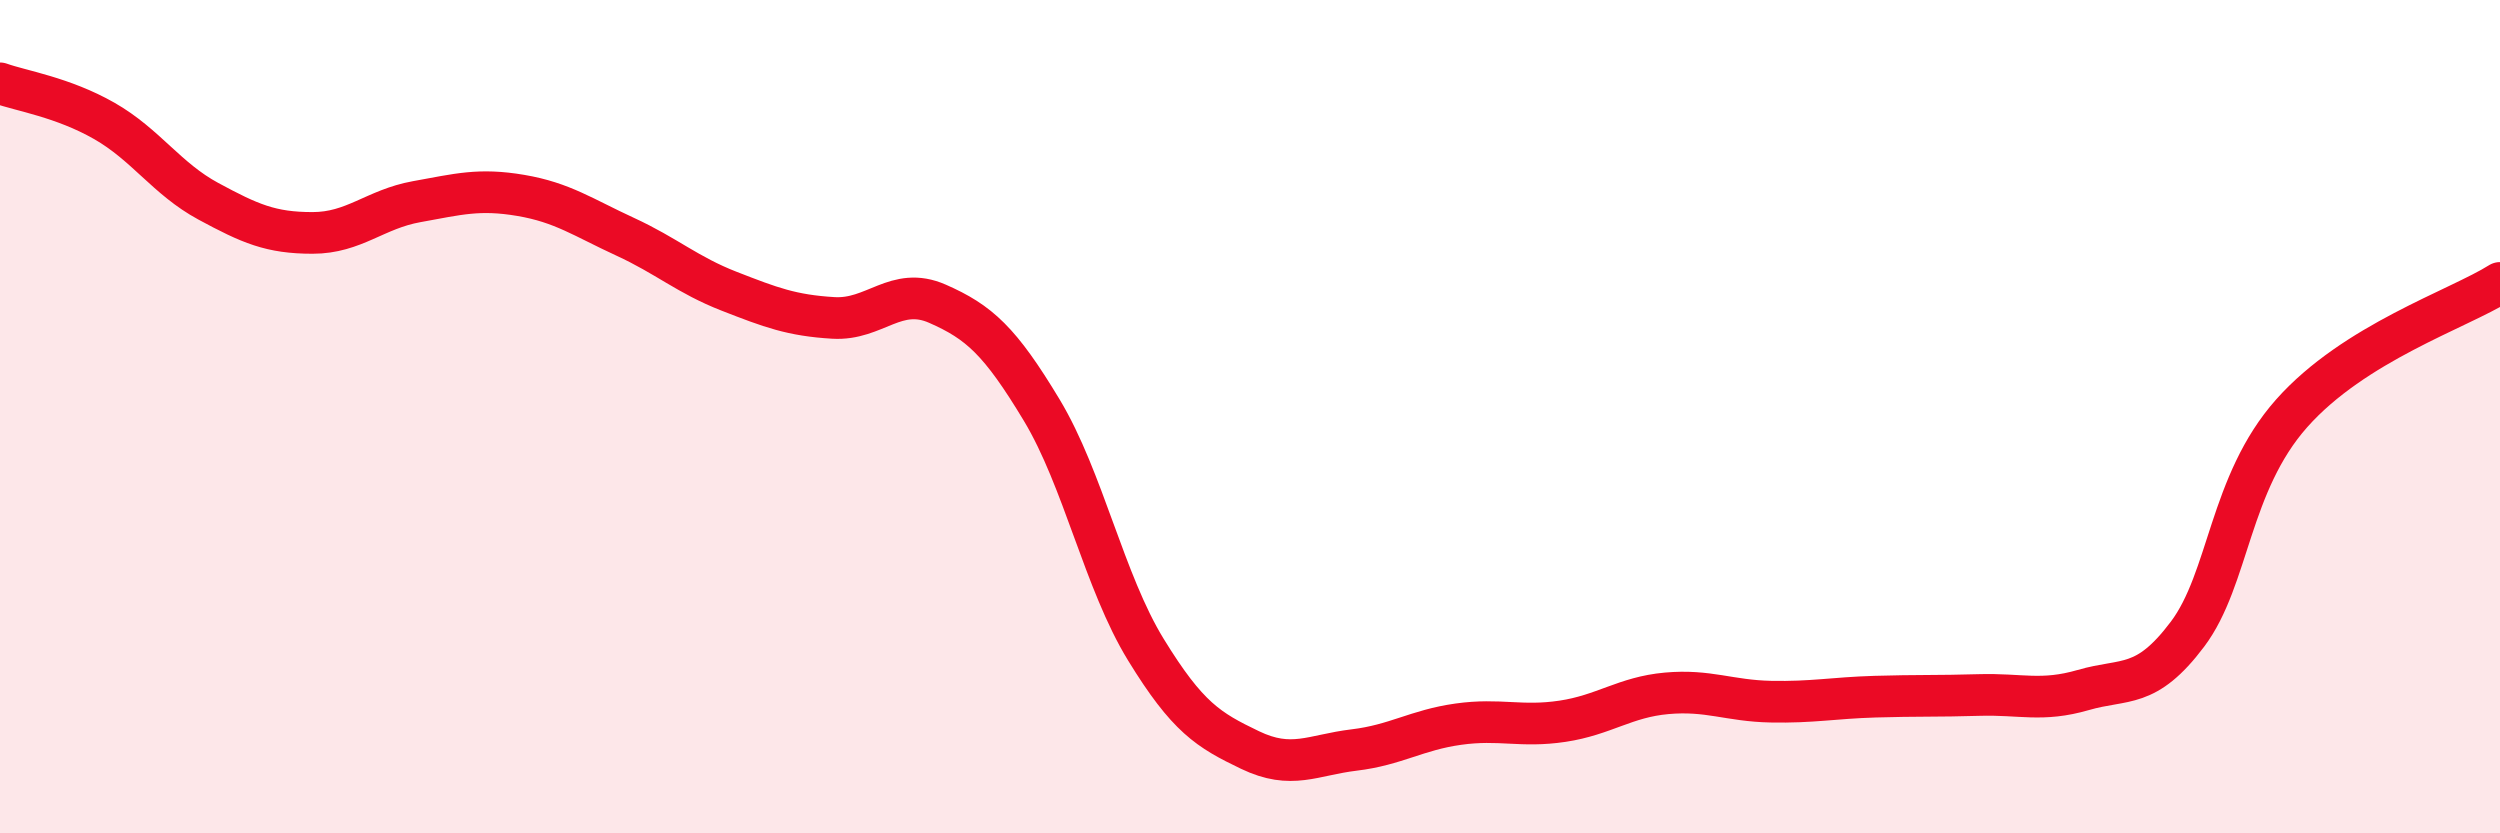
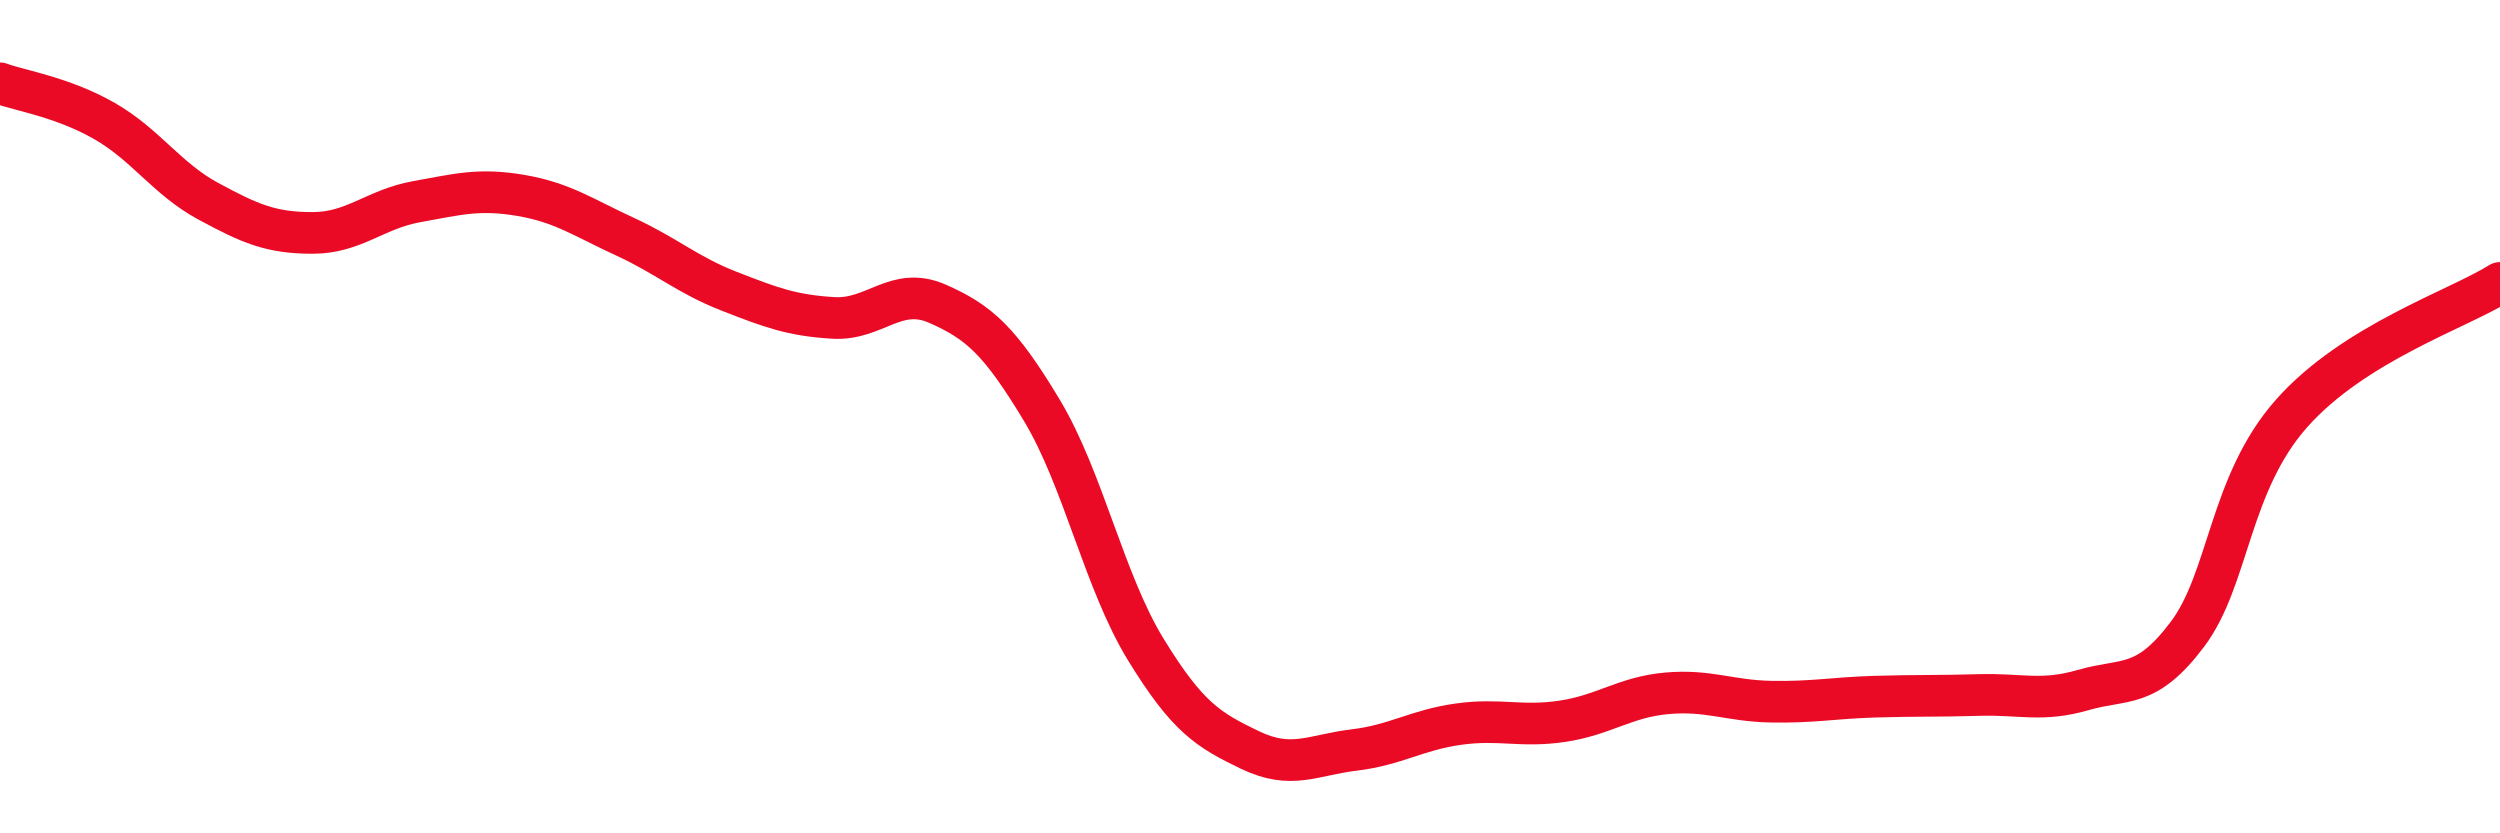
<svg xmlns="http://www.w3.org/2000/svg" width="60" height="20" viewBox="0 0 60 20">
-   <path d="M 0,2 C 0.5,2.18 1.5,2.33 2.5,2.9 C 3.5,3.47 4,4.29 5,4.83 C 6,5.37 6.5,5.59 7.5,5.59 C 8.5,5.59 9,5.02 10,4.84 C 11,4.66 11.5,4.52 12.5,4.69 C 13.5,4.86 14,5.22 15,5.68 C 16,6.14 16.5,6.6 17.5,6.99 C 18.5,7.38 19,7.57 20,7.63 C 21,7.69 21.5,6.85 22.5,7.29 C 23.5,7.73 24,8.18 25,9.84 C 26,11.5 26.5,13.96 27.5,15.59 C 28.5,17.22 29,17.52 30,18 C 31,18.48 31.5,18.12 32.5,18 C 33.5,17.88 34,17.52 35,17.38 C 36,17.24 36.5,17.46 37.5,17.31 C 38.5,17.16 39,16.73 40,16.64 C 41,16.55 41.5,16.82 42.5,16.84 C 43.5,16.86 44,16.75 45,16.72 C 46,16.69 46.5,16.71 47.5,16.68 C 48.5,16.65 49,16.85 50,16.56 C 51,16.27 51.5,16.55 52.5,15.22 C 53.5,13.89 53.5,11.61 55,9.92 C 56.5,8.23 59,7.42 60,6.79L60 20L0 20Z" fill="#EB0A25" opacity="0.1" stroke-linecap="round" stroke-linejoin="round" />
  <path d="M 0,2 C 0.5,2.18 1.5,2.33 2.5,2.9 C 3.5,3.47 4,4.29 5,4.83 C 6,5.37 6.5,5.59 7.5,5.59 C 8.5,5.59 9,5.02 10,4.84 C 11,4.66 11.5,4.52 12.5,4.69 C 13.5,4.86 14,5.22 15,5.68 C 16,6.14 16.5,6.6 17.5,6.99 C 18.5,7.38 19,7.57 20,7.63 C 21,7.69 21.5,6.85 22.5,7.29 C 23.5,7.73 24,8.18 25,9.84 C 26,11.5 26.5,13.96 27.5,15.59 C 28.5,17.22 29,17.52 30,18 C 31,18.48 31.5,18.12 32.5,18 C 33.5,17.88 34,17.52 35,17.38 C 36,17.24 36.5,17.46 37.5,17.31 C 38.5,17.16 39,16.73 40,16.64 C 41,16.55 41.5,16.82 42.5,16.84 C 43.5,16.86 44,16.75 45,16.72 C 46,16.69 46.5,16.71 47.5,16.68 C 48.5,16.65 49,16.85 50,16.56 C 51,16.27 51.5,16.55 52.5,15.22 C 53.5,13.89 53.5,11.61 55,9.92 C 56.5,8.23 59,7.42 60,6.79" stroke="#EB0A25" stroke-width="1" fill="none" stroke-linecap="round" stroke-linejoin="round" />
</svg>